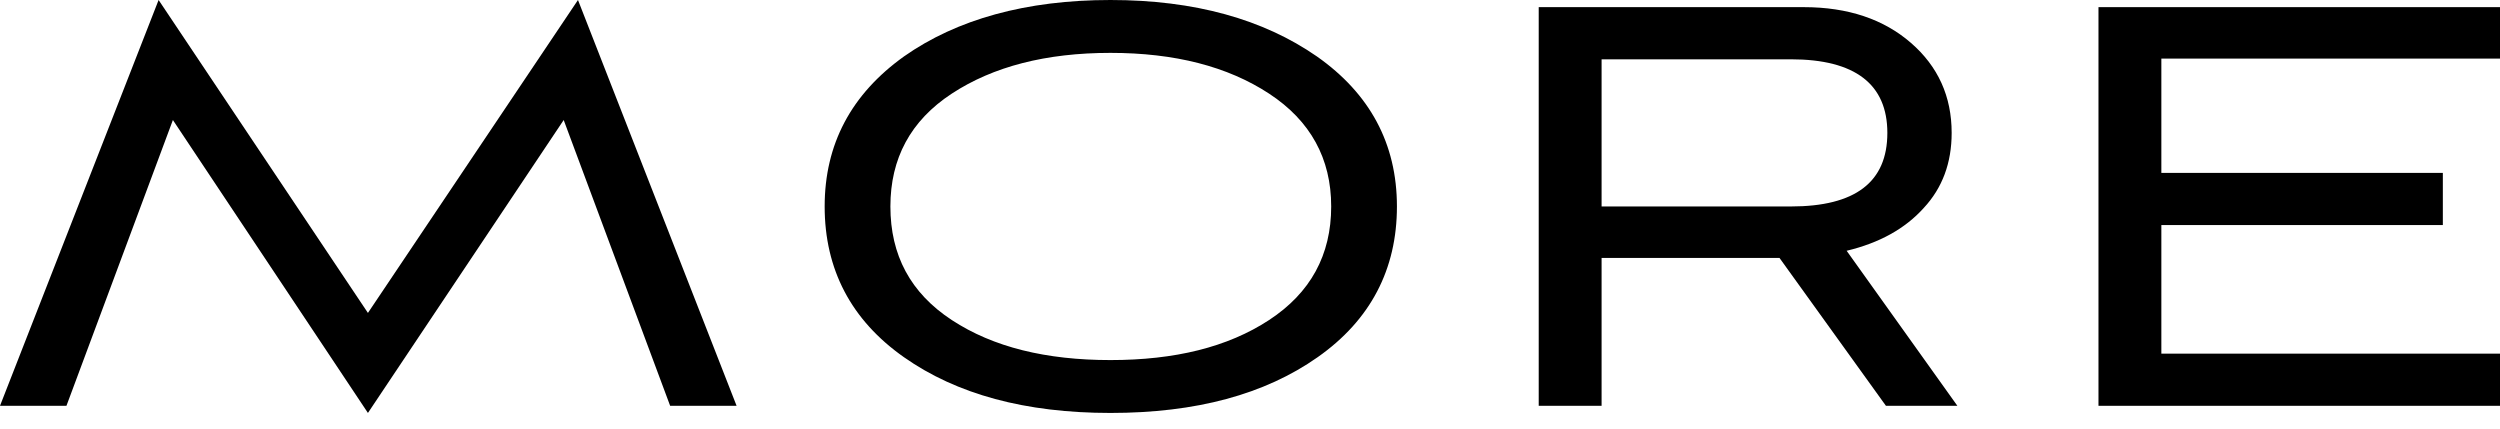
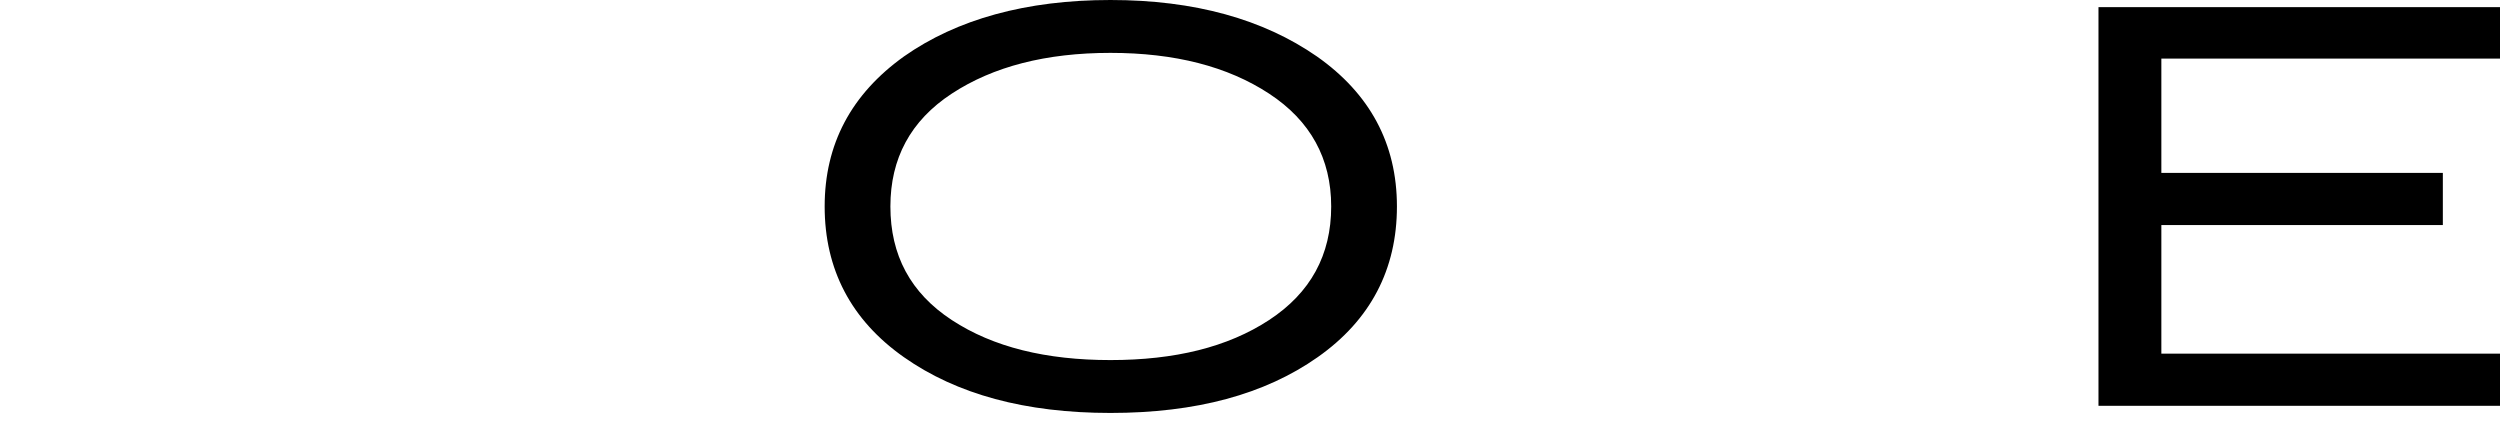
<svg xmlns="http://www.w3.org/2000/svg" width="140" height="24" viewBox="0 0 140 24" fill="none">
-   <path d="M41.249 22.725L32.367 0L20.604 17.524L8.882 0L0 22.725H3.721L9.682 6.721L20.604 23.125L31.567 6.721L37.528 22.725H41.249Z" fill="black" />
  <path d="M78.228 11.562C78.228 8.042 76.708 5.241 73.747 3.161C70.746 1.08 66.906 0 62.185 0C57.464 0 53.583 1.08 50.622 3.161C47.661 5.281 46.181 8.082 46.181 11.562C46.181 15.083 47.661 17.924 50.622 20.004C53.583 22.085 57.424 23.125 62.185 23.125C66.986 23.125 70.826 22.085 73.787 20.004C76.748 17.924 78.228 15.083 78.228 11.562ZM74.547 11.562C74.547 14.283 73.387 16.403 71.066 17.924C68.746 19.444 65.785 20.164 62.185 20.164C58.584 20.164 55.623 19.444 53.303 17.924C50.982 16.403 49.862 14.283 49.862 11.562C49.862 8.882 50.982 6.761 53.303 5.241C55.623 3.721 58.584 2.961 62.185 2.961C65.785 2.961 68.746 3.721 71.066 5.241C73.387 6.761 74.547 8.882 74.547 11.562Z" fill="black" />
-   <path d="M109.613 22.725L103.412 14.043C105.252 13.603 106.692 12.803 107.733 11.642C108.773 10.522 109.293 9.122 109.293 7.442C109.293 5.401 108.533 3.721 107.012 2.401C105.492 1.08 103.492 0.4 101.011 0.4H86.168V22.725H89.689V14.443H99.651L105.612 22.725H109.613ZM100.291 3.321C103.892 3.321 105.692 4.721 105.692 7.442C105.692 10.202 103.892 11.562 100.291 11.562H89.689V3.321H100.291Z" fill="black" />
-   <path d="M140 22.725V19.804H121.036V12.603H136.799V9.682H121.036V3.281H140V0.4H117.515V22.725H140Z" fill="black" />
+   <path d="M140 22.725V19.804H121.036V12.603H136.799V9.682H121.036V3.281H140V0.4H117.515V22.725Z" fill="black" />
</svg>